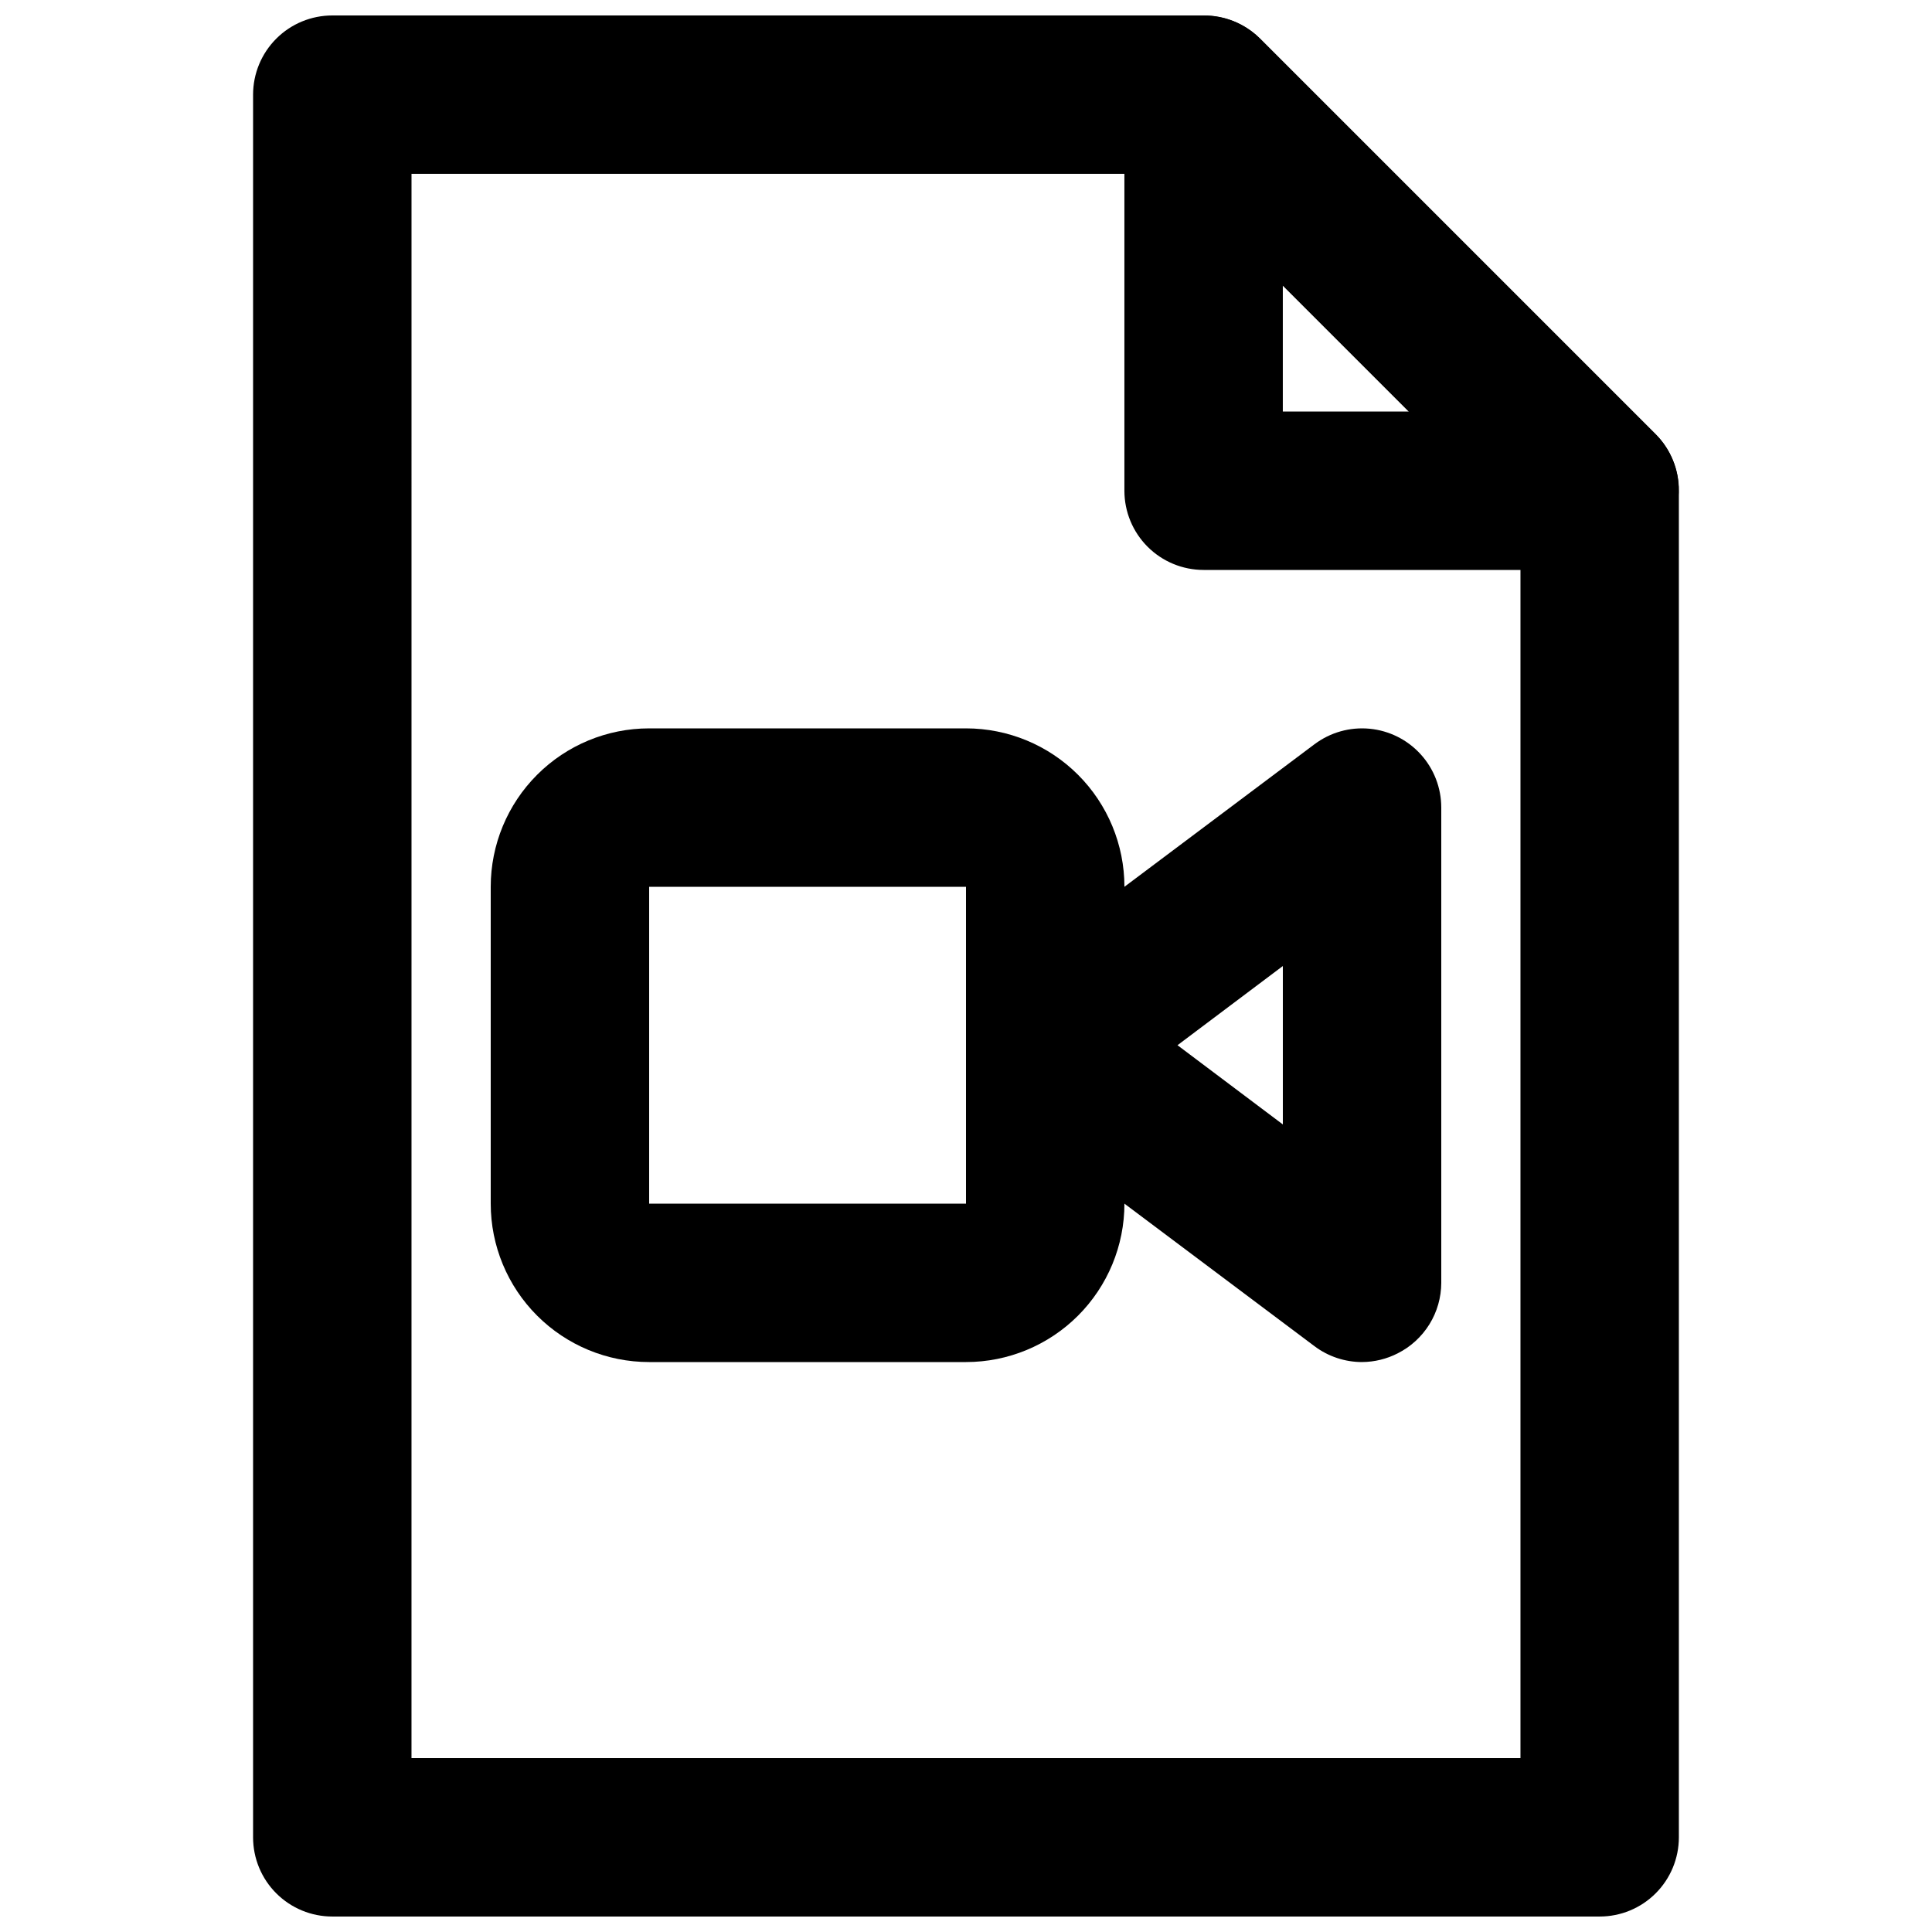
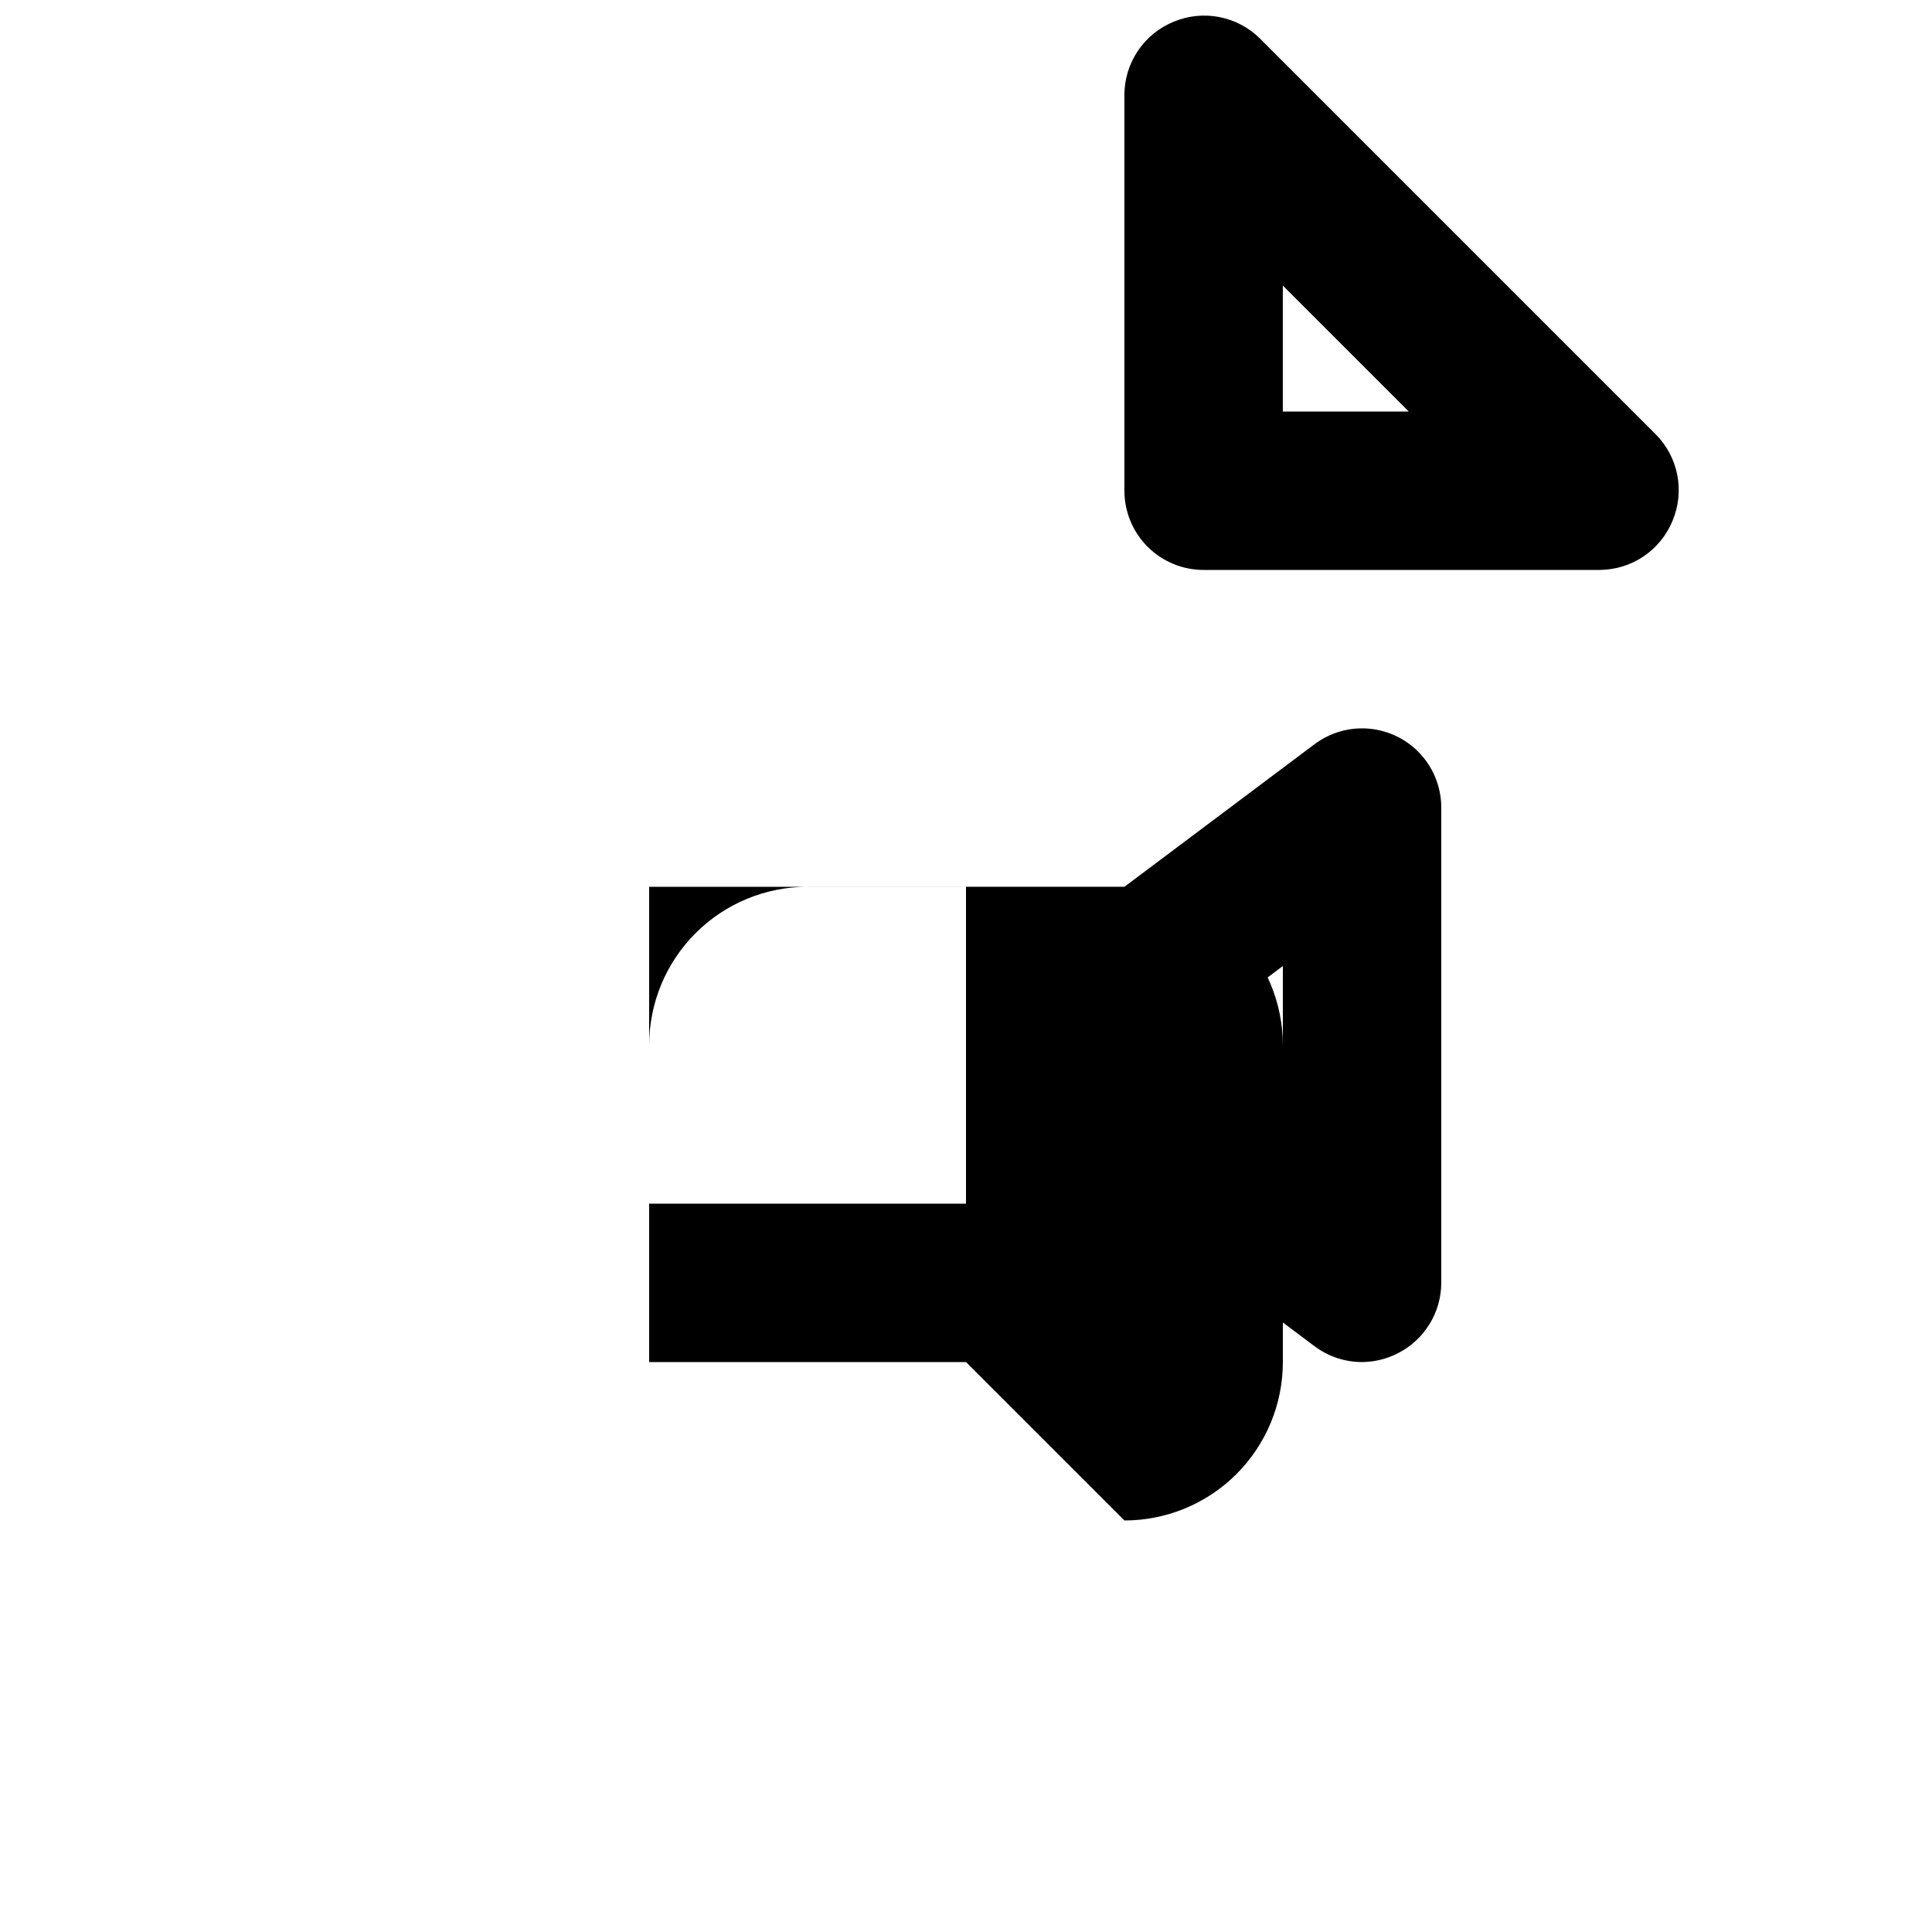
<svg xmlns="http://www.w3.org/2000/svg" width="800px" height="800px" version="1.1" viewBox="144 144 512 512">
  <defs>
    <clipPath id="b">
      <path d="m441 148.09h148v147.91h-148z" />
    </clipPath>
    <clipPath id="a">
-       <path d="m211 148.09h378v503.81h-378z" />
-     </clipPath>
+       </clipPath>
  </defs>
  <g clip-path="url(#b)">
    <path d="m567.93 295.04h-104.96c-5.57 0-10.91-2.211-14.844-6.148-3.938-3.938-6.148-9.277-6.148-14.844v-104.96c0.02-4.144 1.266-8.191 3.582-11.625 2.316-3.438 5.598-6.113 9.43-7.688 3.824-1.609 8.039-2.047 12.109-1.262 4.074 0.785 7.82 2.758 10.773 5.668l104.96 104.96c2.914 2.953 4.887 6.703 5.672 10.773 0.781 4.074 0.344 8.285-1.266 12.109-1.574 3.832-4.246 7.113-7.684 9.43s-7.484 3.562-11.629 3.586zm-83.969-41.984h33.379l-33.379-33.379z" />
  </g>
  <g clip-path="url(#a)">
-     <path d="m567.93 651.9h-335.87c-5.566 0-10.906-2.211-14.844-6.148s-6.148-9.273-6.148-14.844v-461.82c0-5.566 2.211-10.906 6.148-14.844s9.277-6.148 14.844-6.148h230.91c5.578-0.031 10.941 2.16 14.902 6.086l104.96 104.96c3.93 3.961 6.121 9.324 6.086 14.906v356.86c0 5.57-2.211 10.906-6.148 14.844-3.934 3.938-9.273 6.148-14.844 6.148zm-314.88-41.984h293.89v-327.27l-92.574-92.574h-201.31z" />
-   </g>
-   <path d="m400 504.96h-83.969c-11.137 0-21.816-4.422-29.688-12.297-7.875-7.871-12.297-18.551-12.297-29.684v-83.969c0-11.137 4.422-21.816 12.297-29.688 7.871-7.875 18.551-12.297 29.688-12.297h83.969c11.133 0 21.812 4.422 29.688 12.297 7.871 7.871 12.297 18.551 12.297 29.688v83.969c0 11.133-4.426 21.812-12.297 29.684-7.875 7.875-18.555 12.297-29.688 12.297zm-83.969-125.95v83.969h83.969v-83.969z" />
+     </g>
+   <path d="m400 504.96h-83.969v-83.969c0-11.137 4.422-21.816 12.297-29.688 7.871-7.875 18.551-12.297 29.688-12.297h83.969c11.133 0 21.812 4.422 29.688 12.297 7.871 7.871 12.297 18.551 12.297 29.688v83.969c0 11.133-4.426 21.812-12.297 29.684-7.875 7.875-18.555 12.297-29.688 12.297zm-83.969-125.95v83.969h83.969v-83.969z" />
  <path d="m504.96 504.96c-4.539 0-8.961-1.473-12.594-4.195l-83.969-62.977c-5.285-3.965-8.395-10.188-8.395-16.793 0-6.609 3.109-12.832 8.395-16.797l83.969-62.977v0.004c4.18-3.137 9.379-4.602 14.578-4.106 5.199 0.492 10.031 2.906 13.547 6.773 3.516 3.863 5.461 8.898 5.461 14.125v125.95-0.004c-0.012 3.879-1.094 7.676-3.133 10.973-2.039 3.297-4.949 5.969-8.41 7.711-2.926 1.5-6.16 2.289-9.449 2.309zm-48.91-83.969 27.918 20.996v-41.984z" />
</svg>